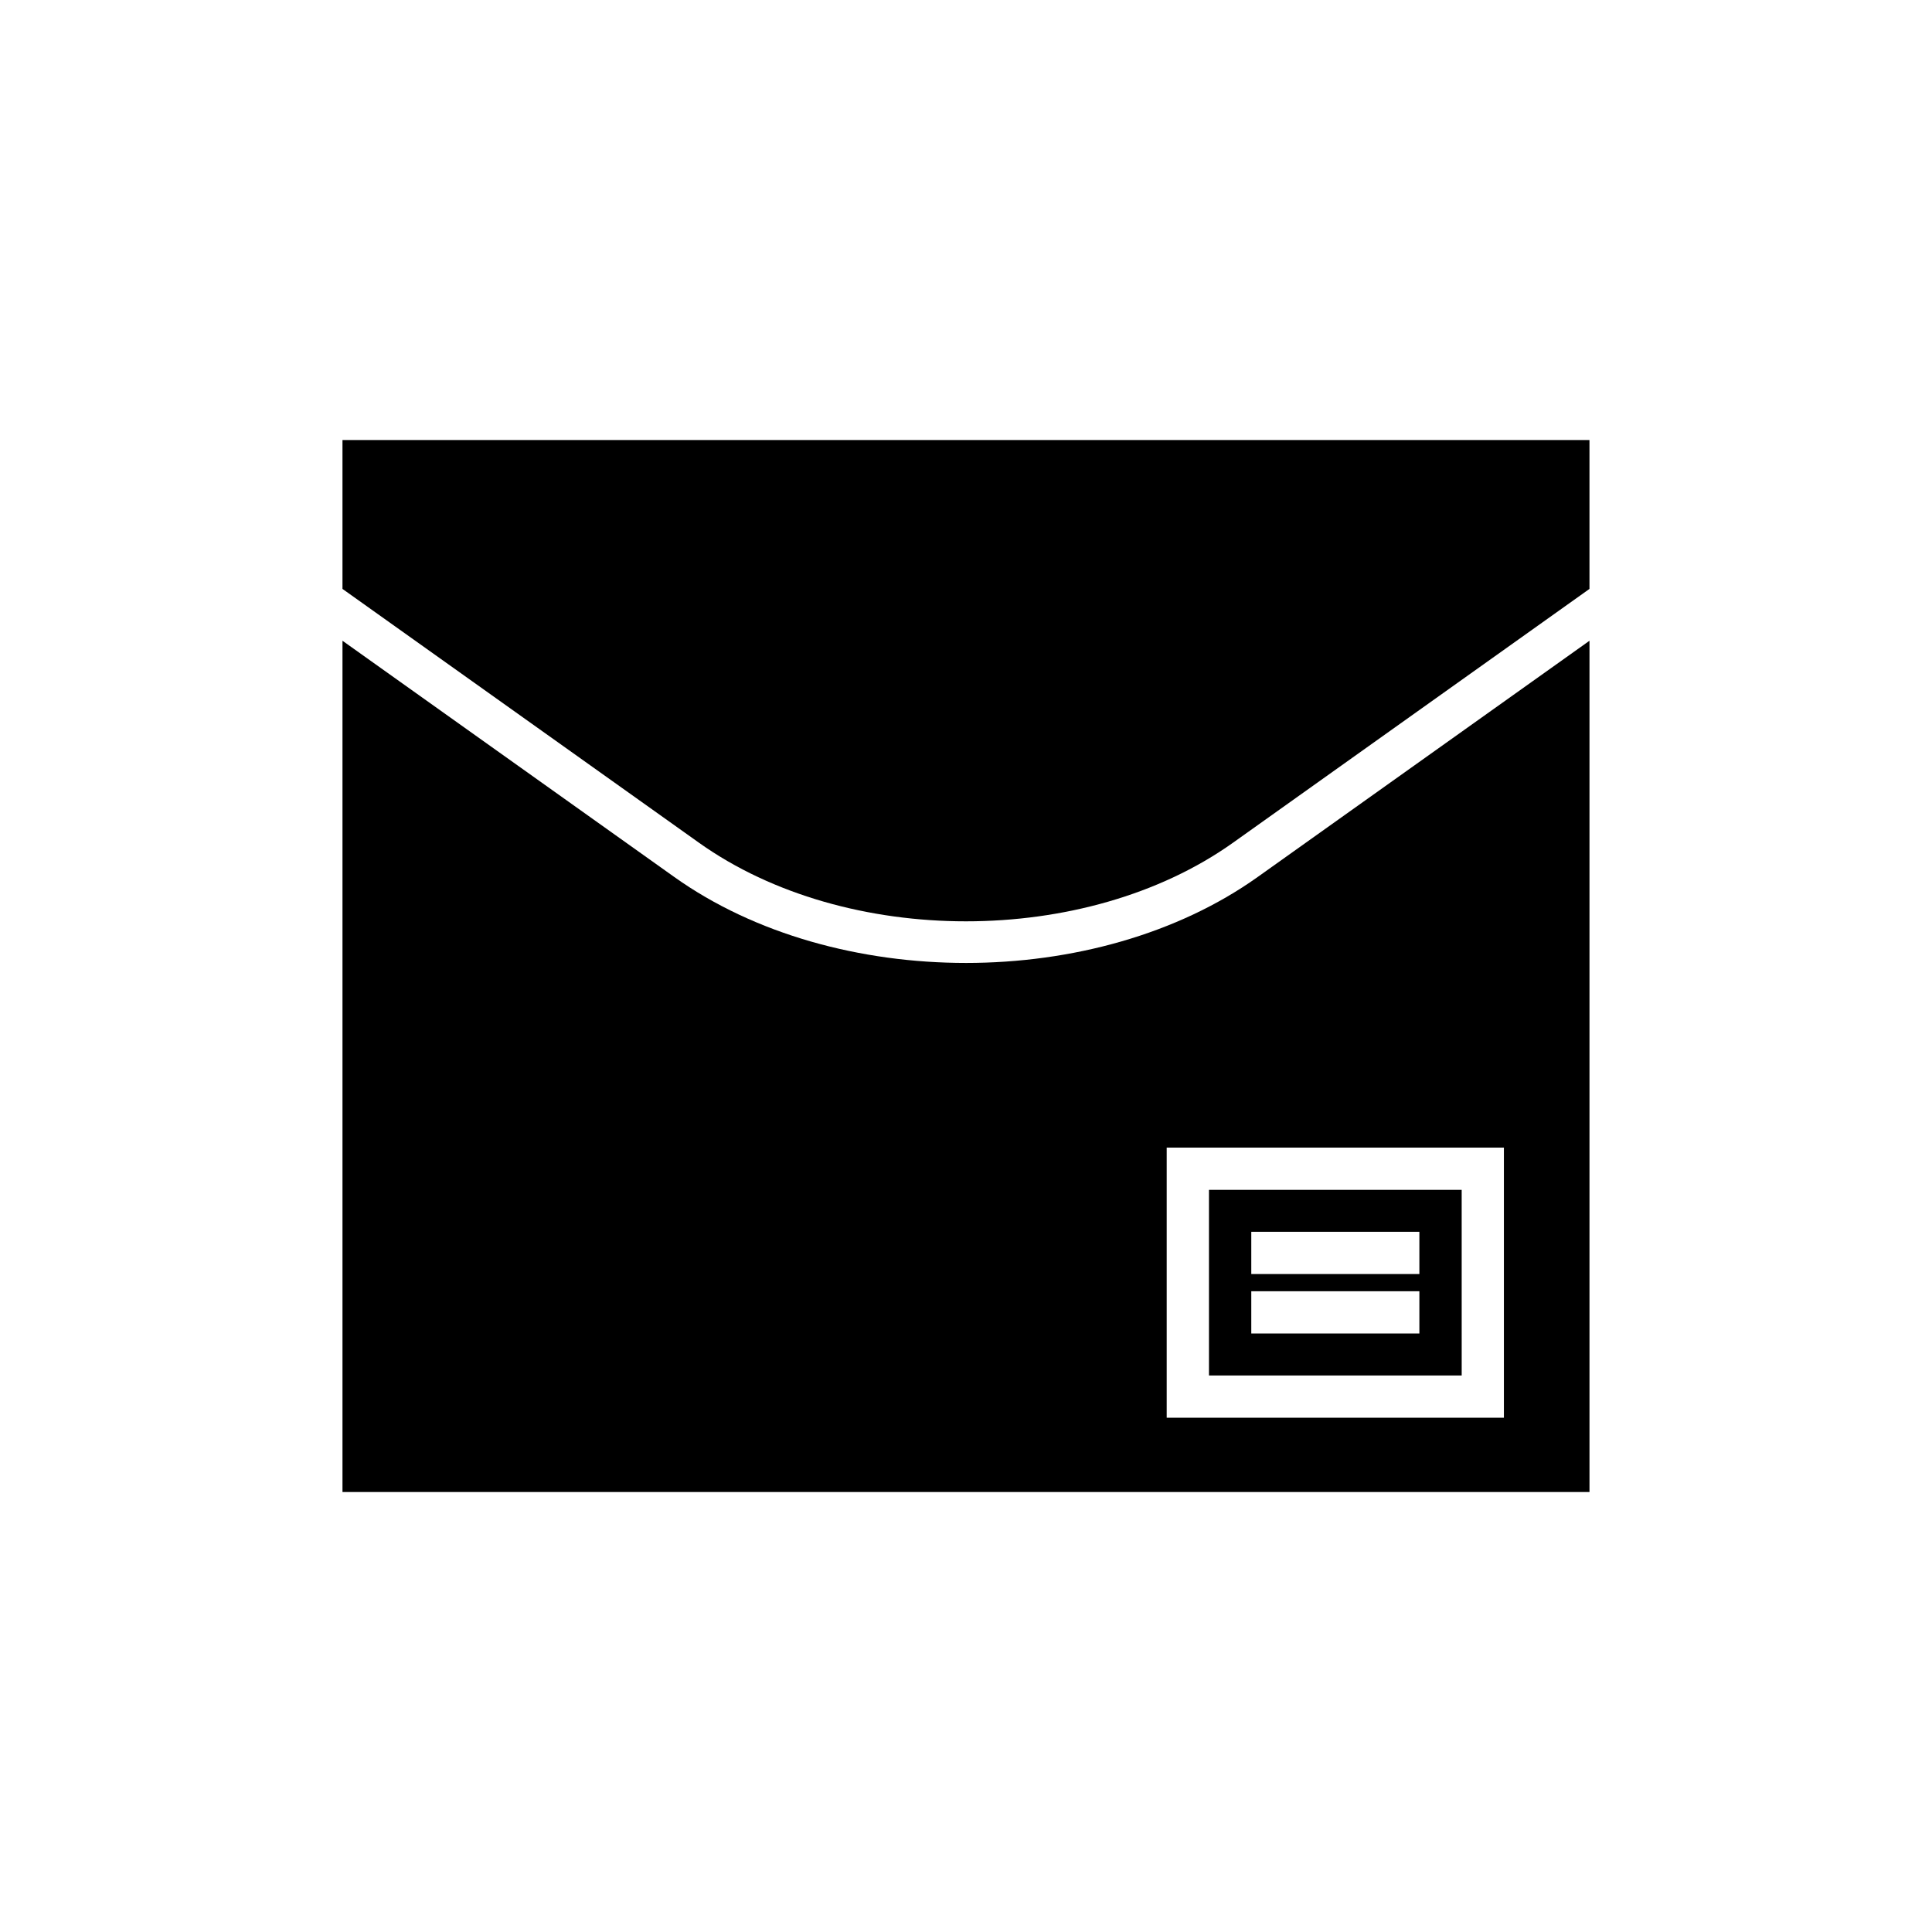
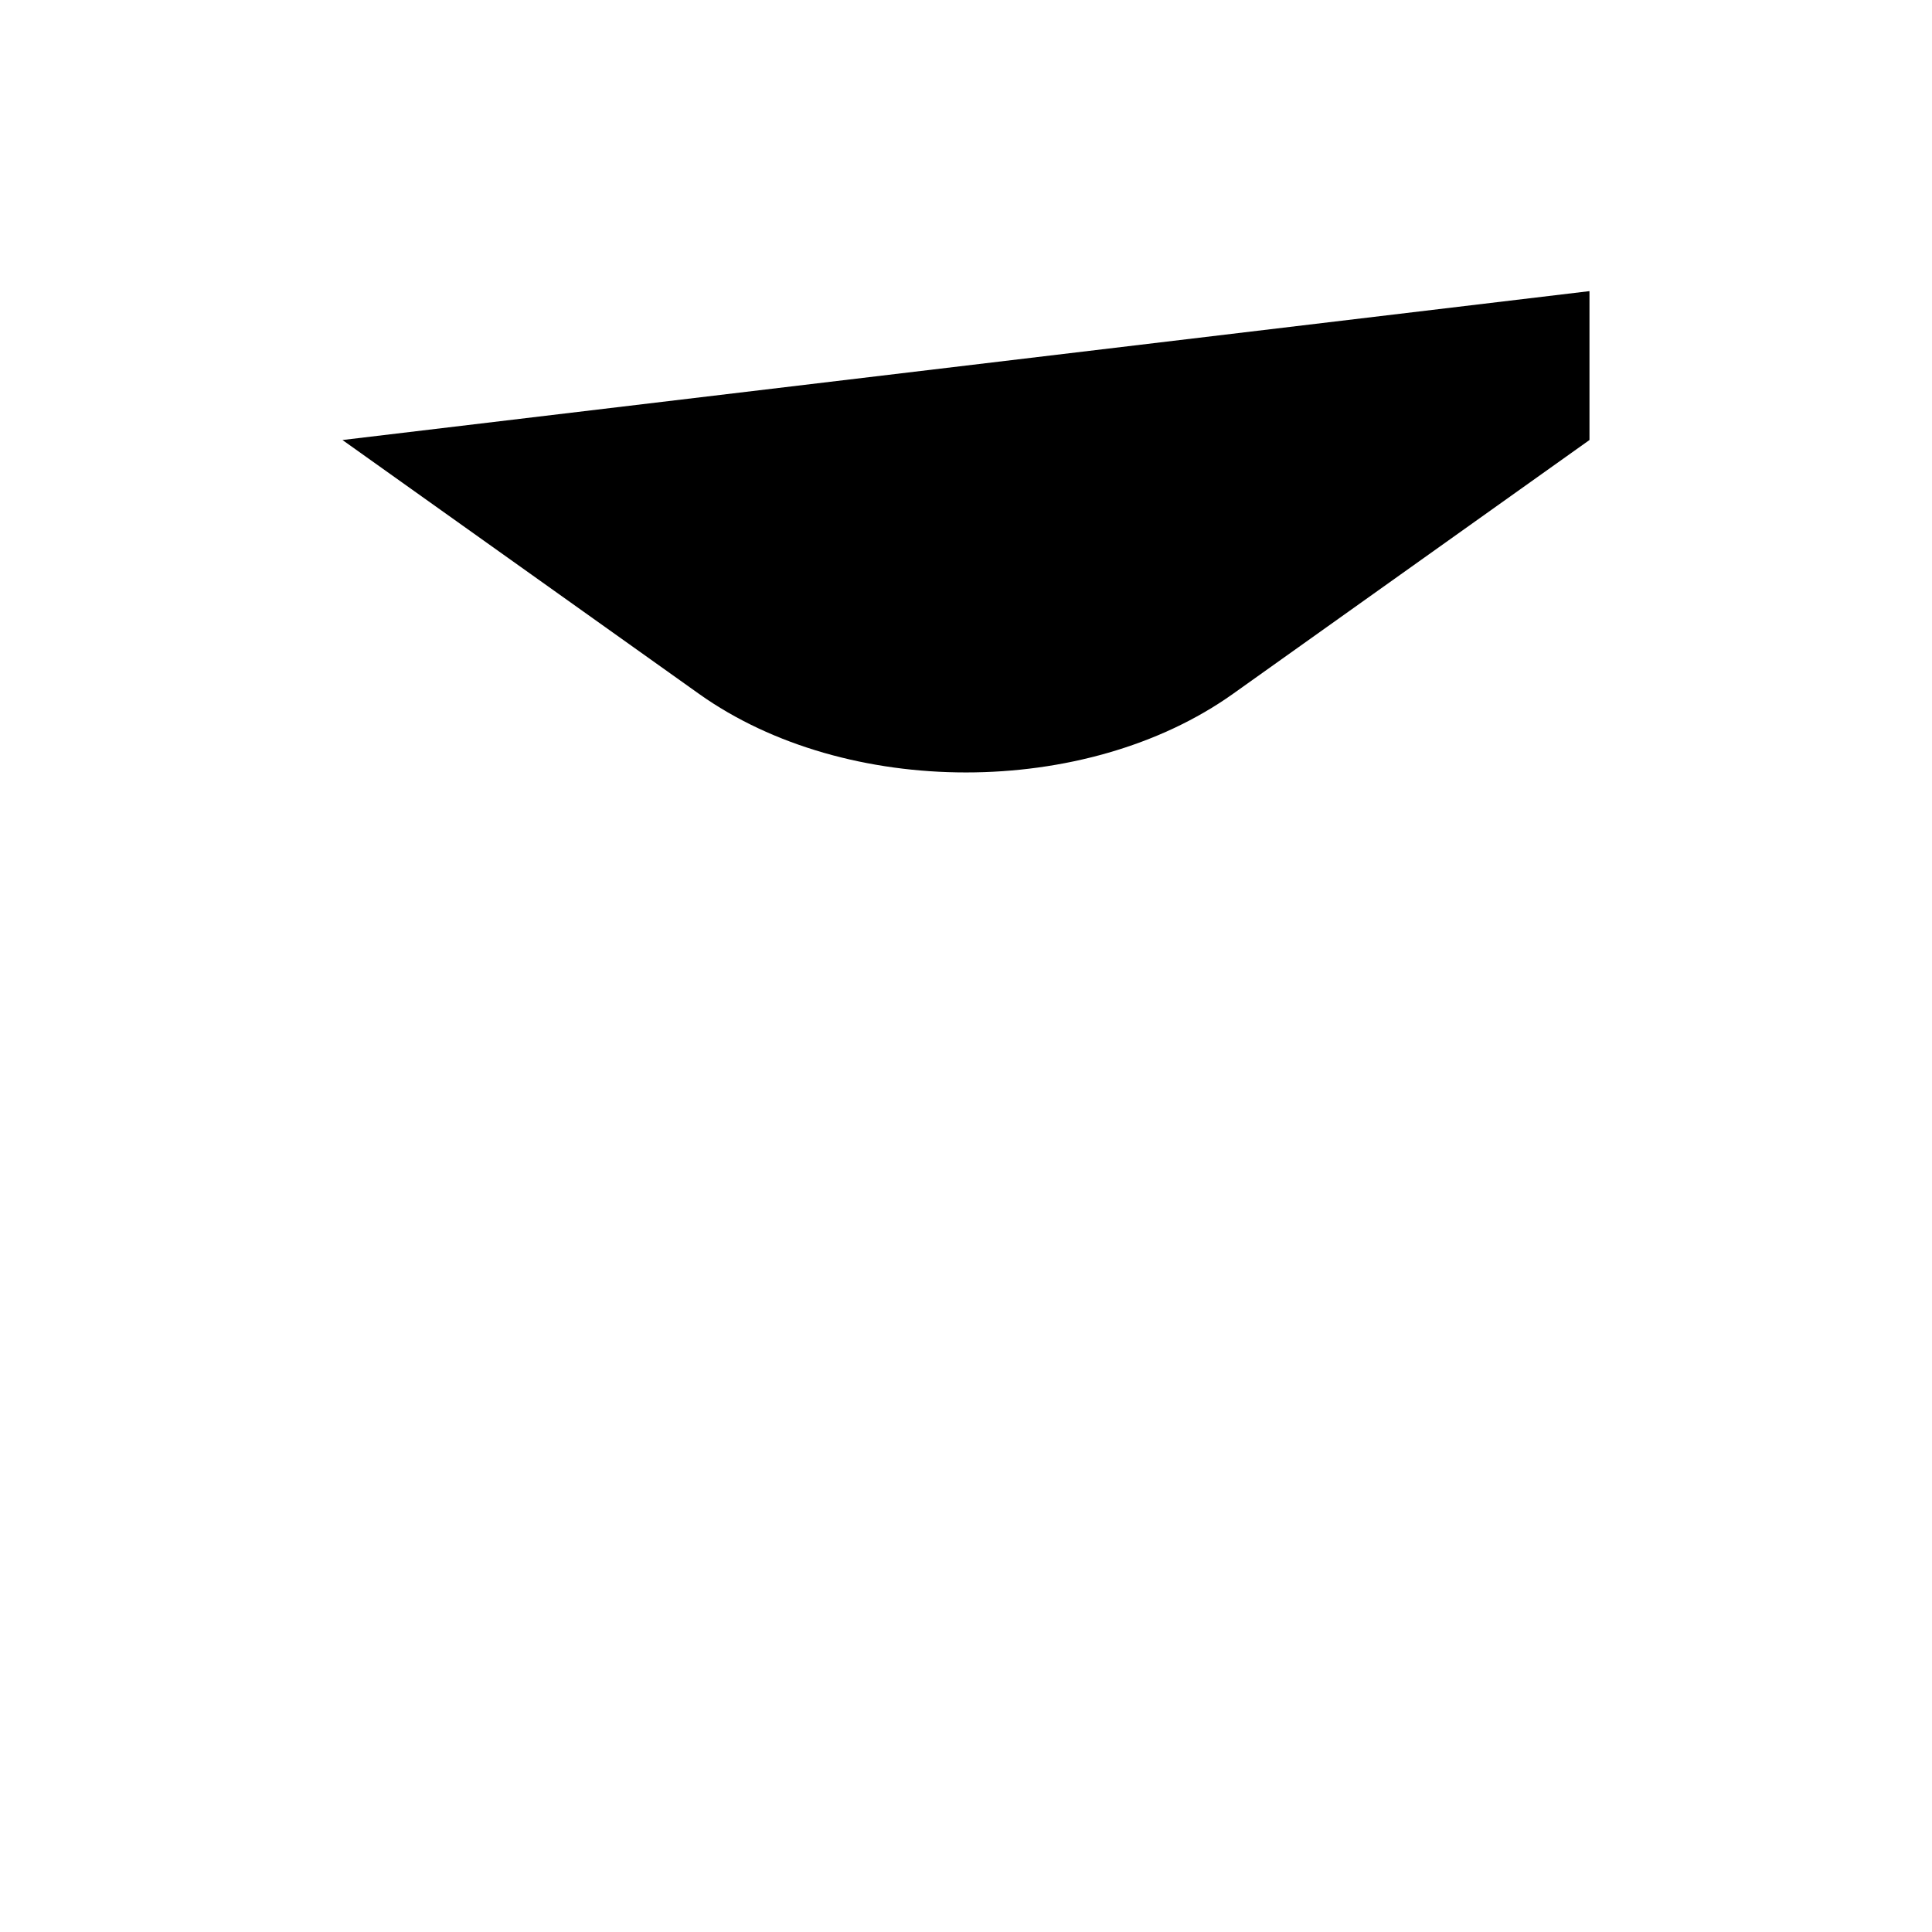
<svg xmlns="http://www.w3.org/2000/svg" fill="#000000" width="800px" height="800px" version="1.1" viewBox="144 144 512 512">
  <g>
-     <path d="m234.76 260.61v39.457l94.469 67.262c39.012 27.777 102.51 27.777 141.53 0l94.469-67.262v-39.457z" />
-     <path d="m531.36 459.32h-66.969v49.195h66.973zm-11.211 38.07h-44.547v-11.195h44.547zm0-15.754h-44.547v-11.195h44.547z" />
-     <path d="m400 399.19c-27.977 0-55.957-7.582-77.262-22.746l-87.977-62.641v225.59h330.47v-225.59l-87.977 62.637c-21.301 15.164-49.281 22.75-77.258 22.75zm142.55 120.52h-89.363v-71.586h89.363z" />
+     <path d="m234.76 260.61l94.469 67.262c39.012 27.777 102.51 27.777 141.53 0l94.469-67.262v-39.457z" />
  </g>
</svg>